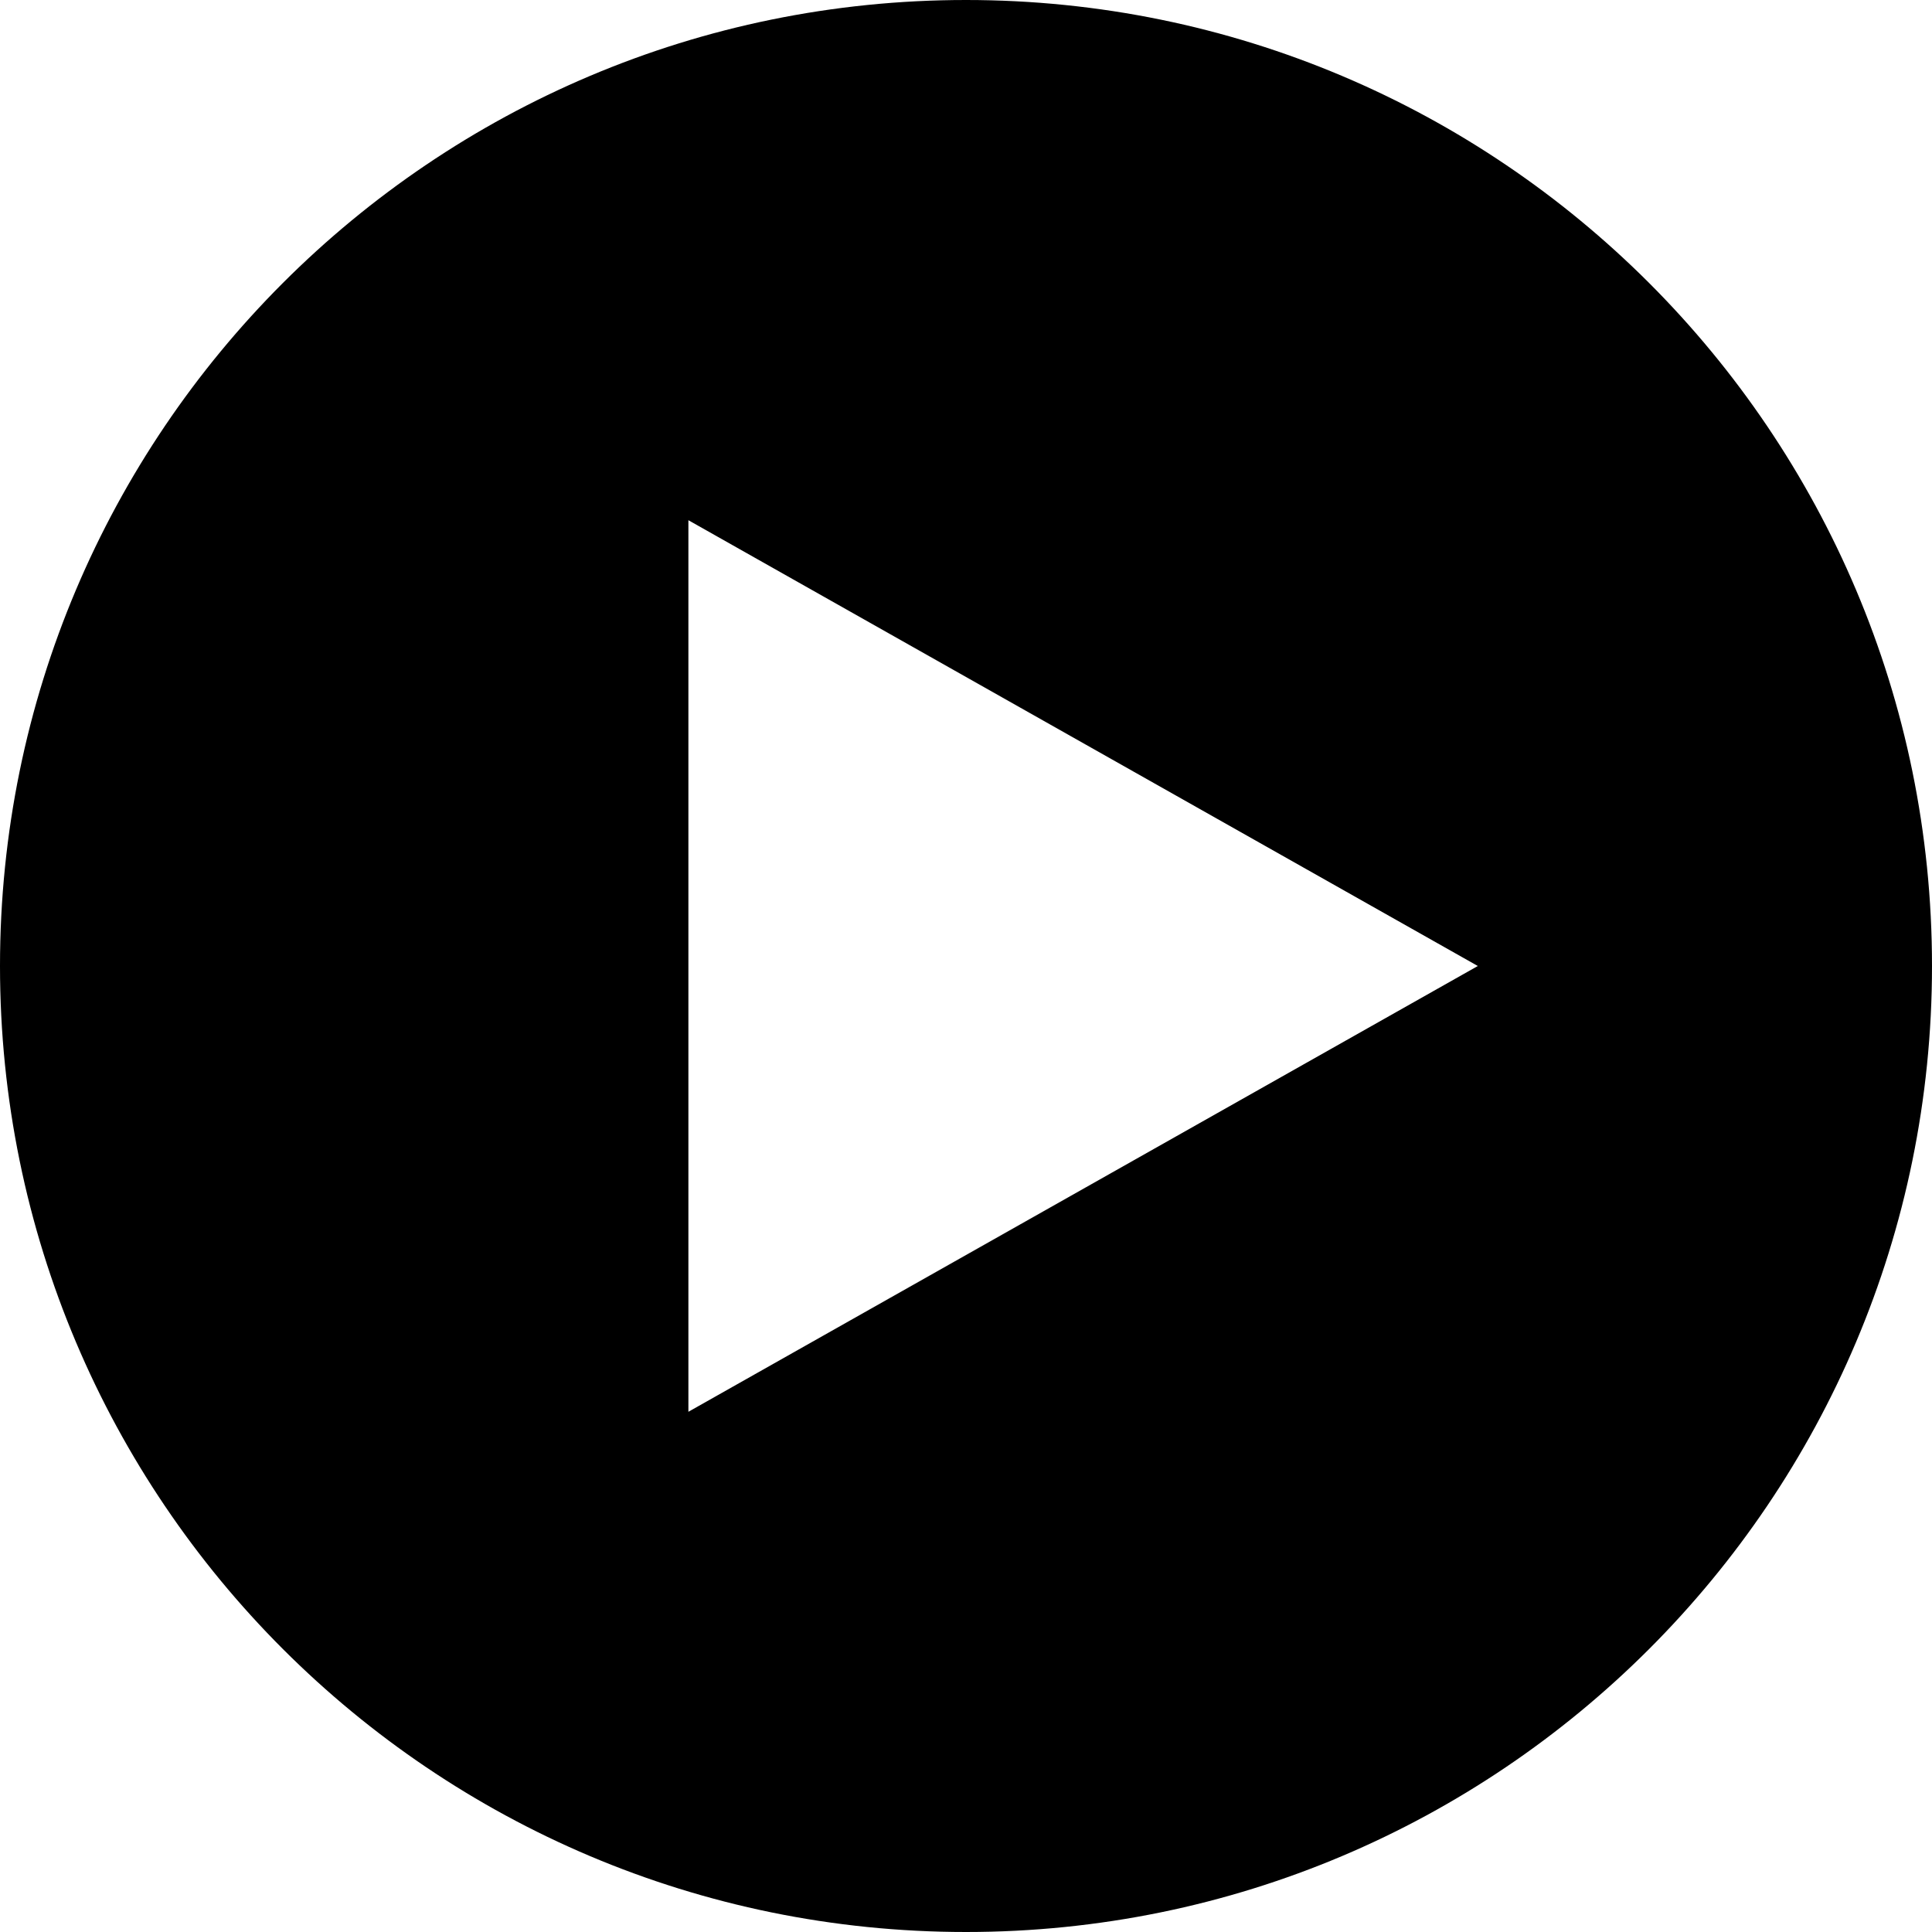
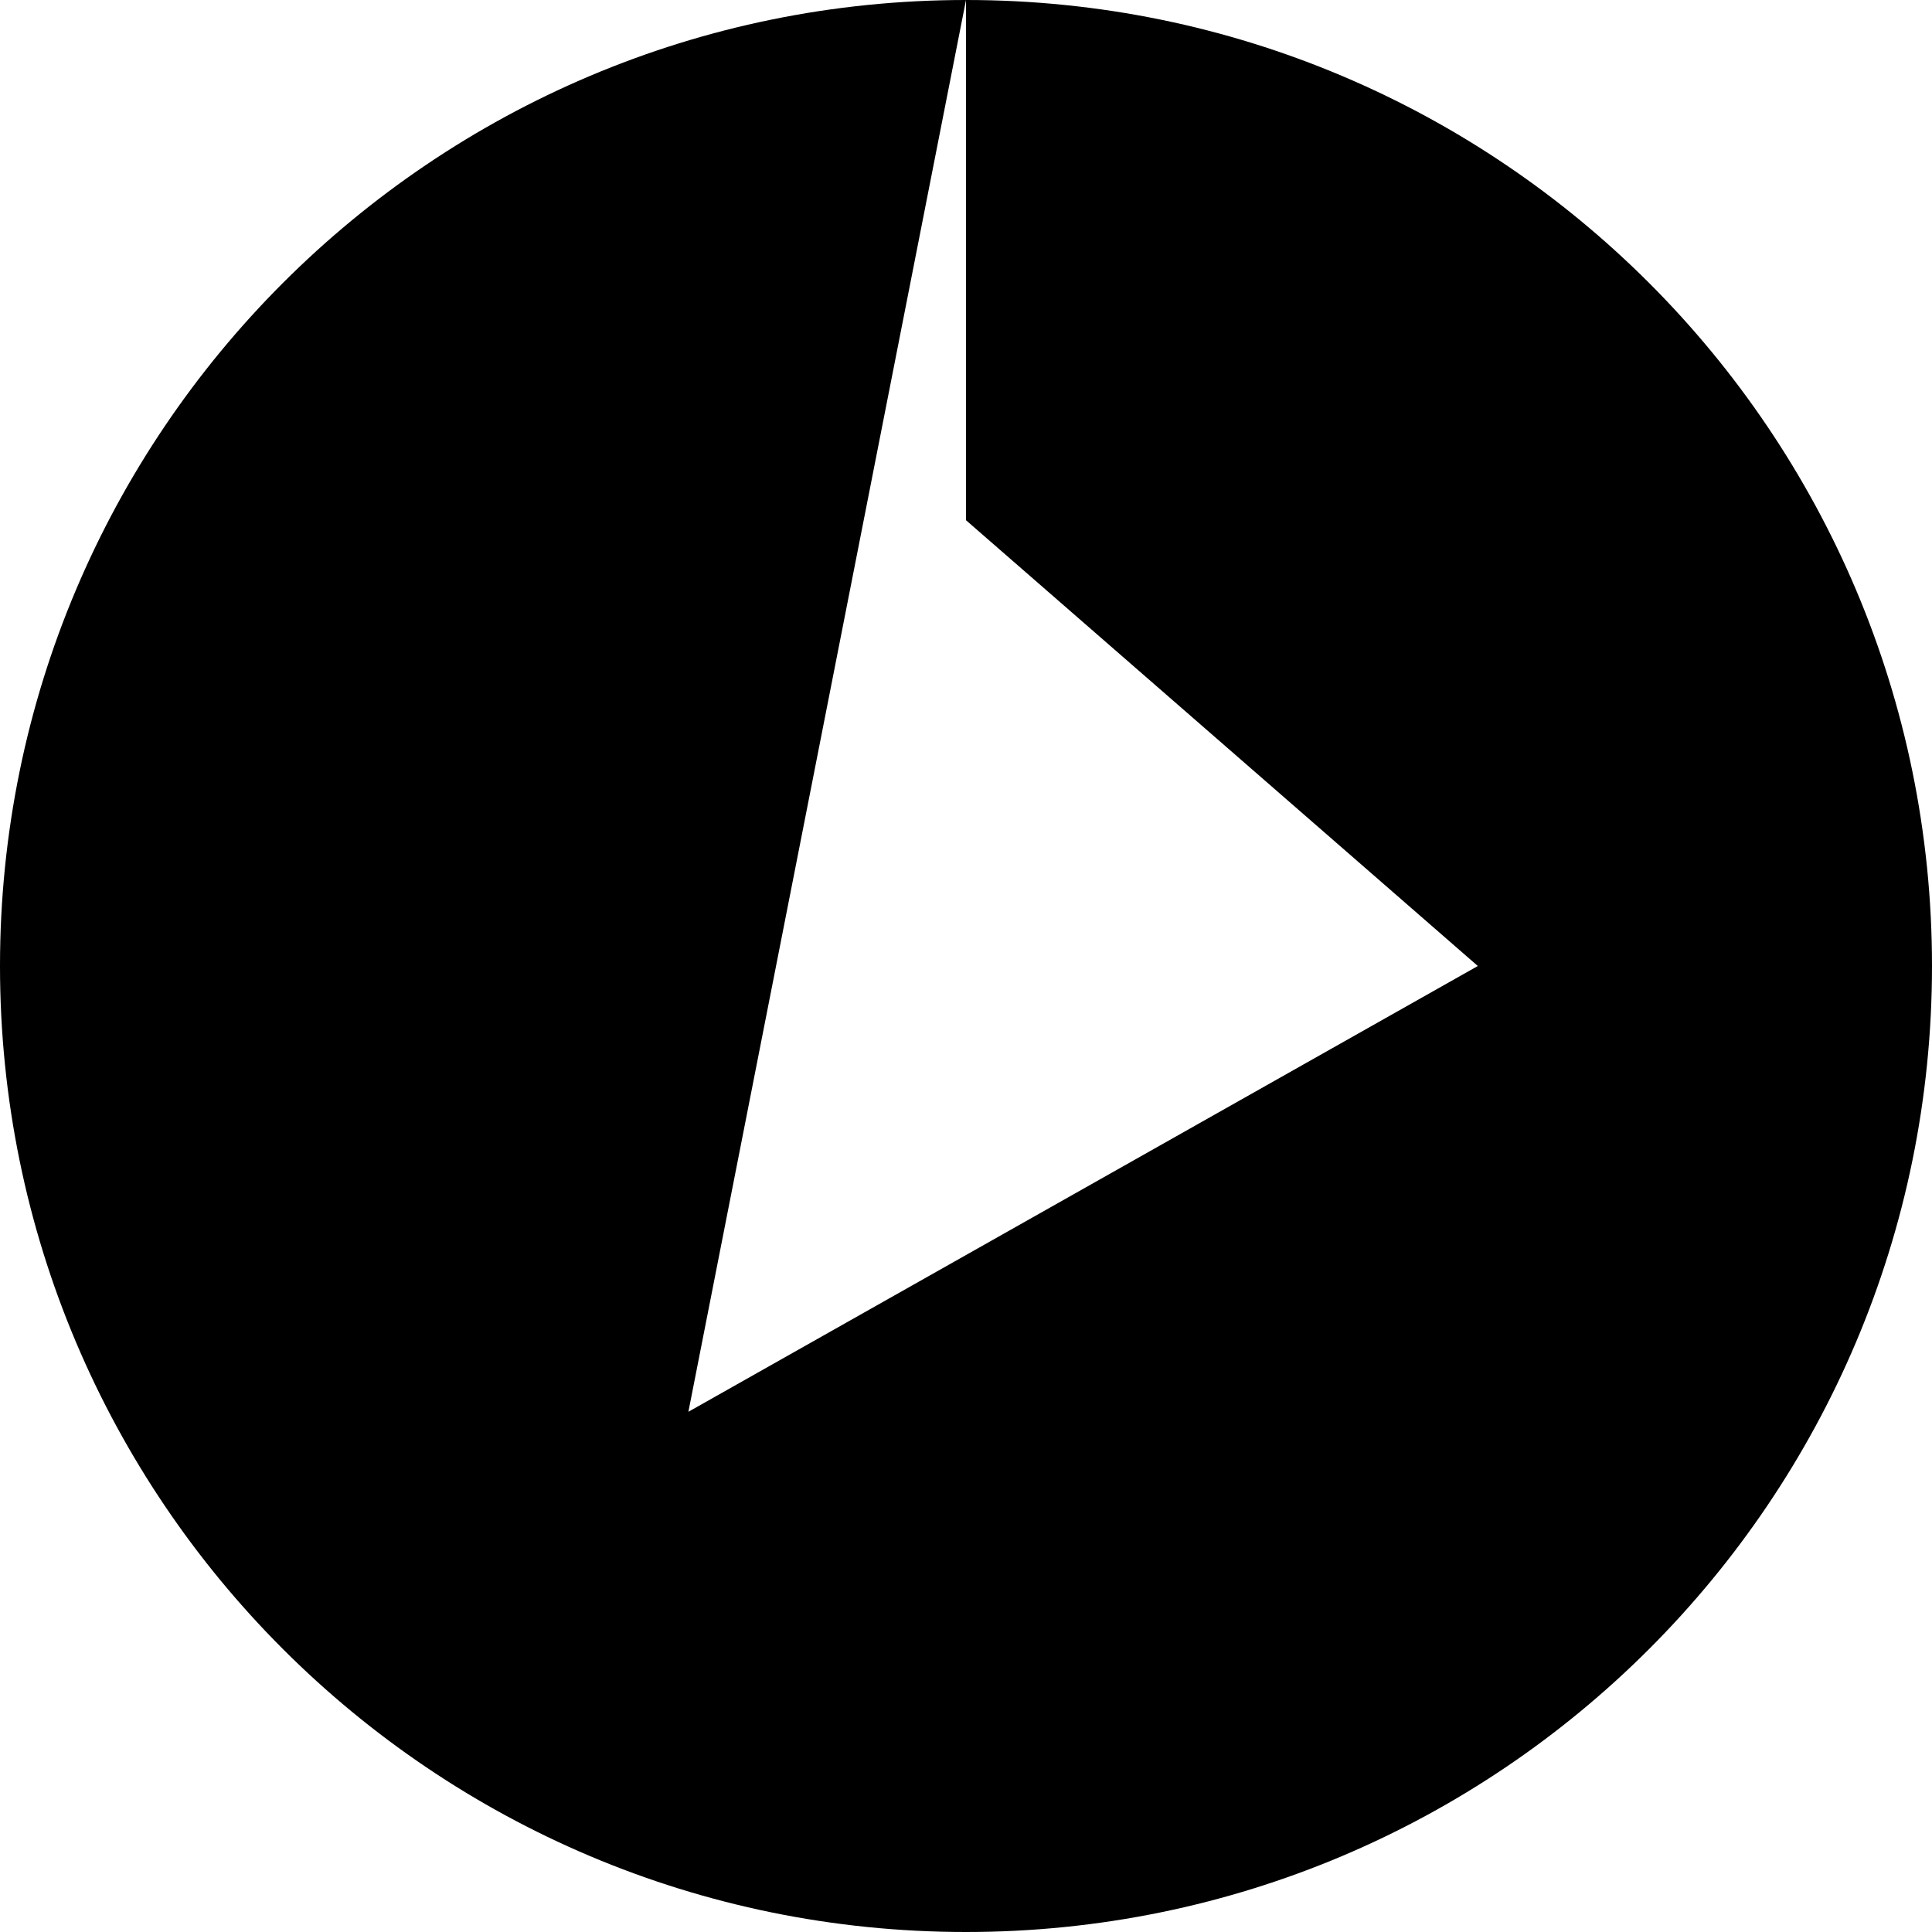
<svg xmlns="http://www.w3.org/2000/svg" id="Layer_1" x="0px" y="0px" viewBox="0 0 122 122" style="enable-background:new 0 0 122 122;" xml:space="preserve">
-   <path fill-rule="evenodd" clip-rule="evenodd" d="M61,0C27.31,0,0,27.31,0,61s27.31,61,61,61s61-27.31,61-61S94.69,0,61,0z M43.47,89.15V32.85L93.32,61  L43.47,89.15z" />
+   <path fill-rule="evenodd" clip-rule="evenodd" d="M61,0C27.31,0,0,27.31,0,61s27.31,61,61,61s61-27.31,61-61S94.69,0,61,0z V32.85L93.32,61  L43.47,89.15z" />
</svg>